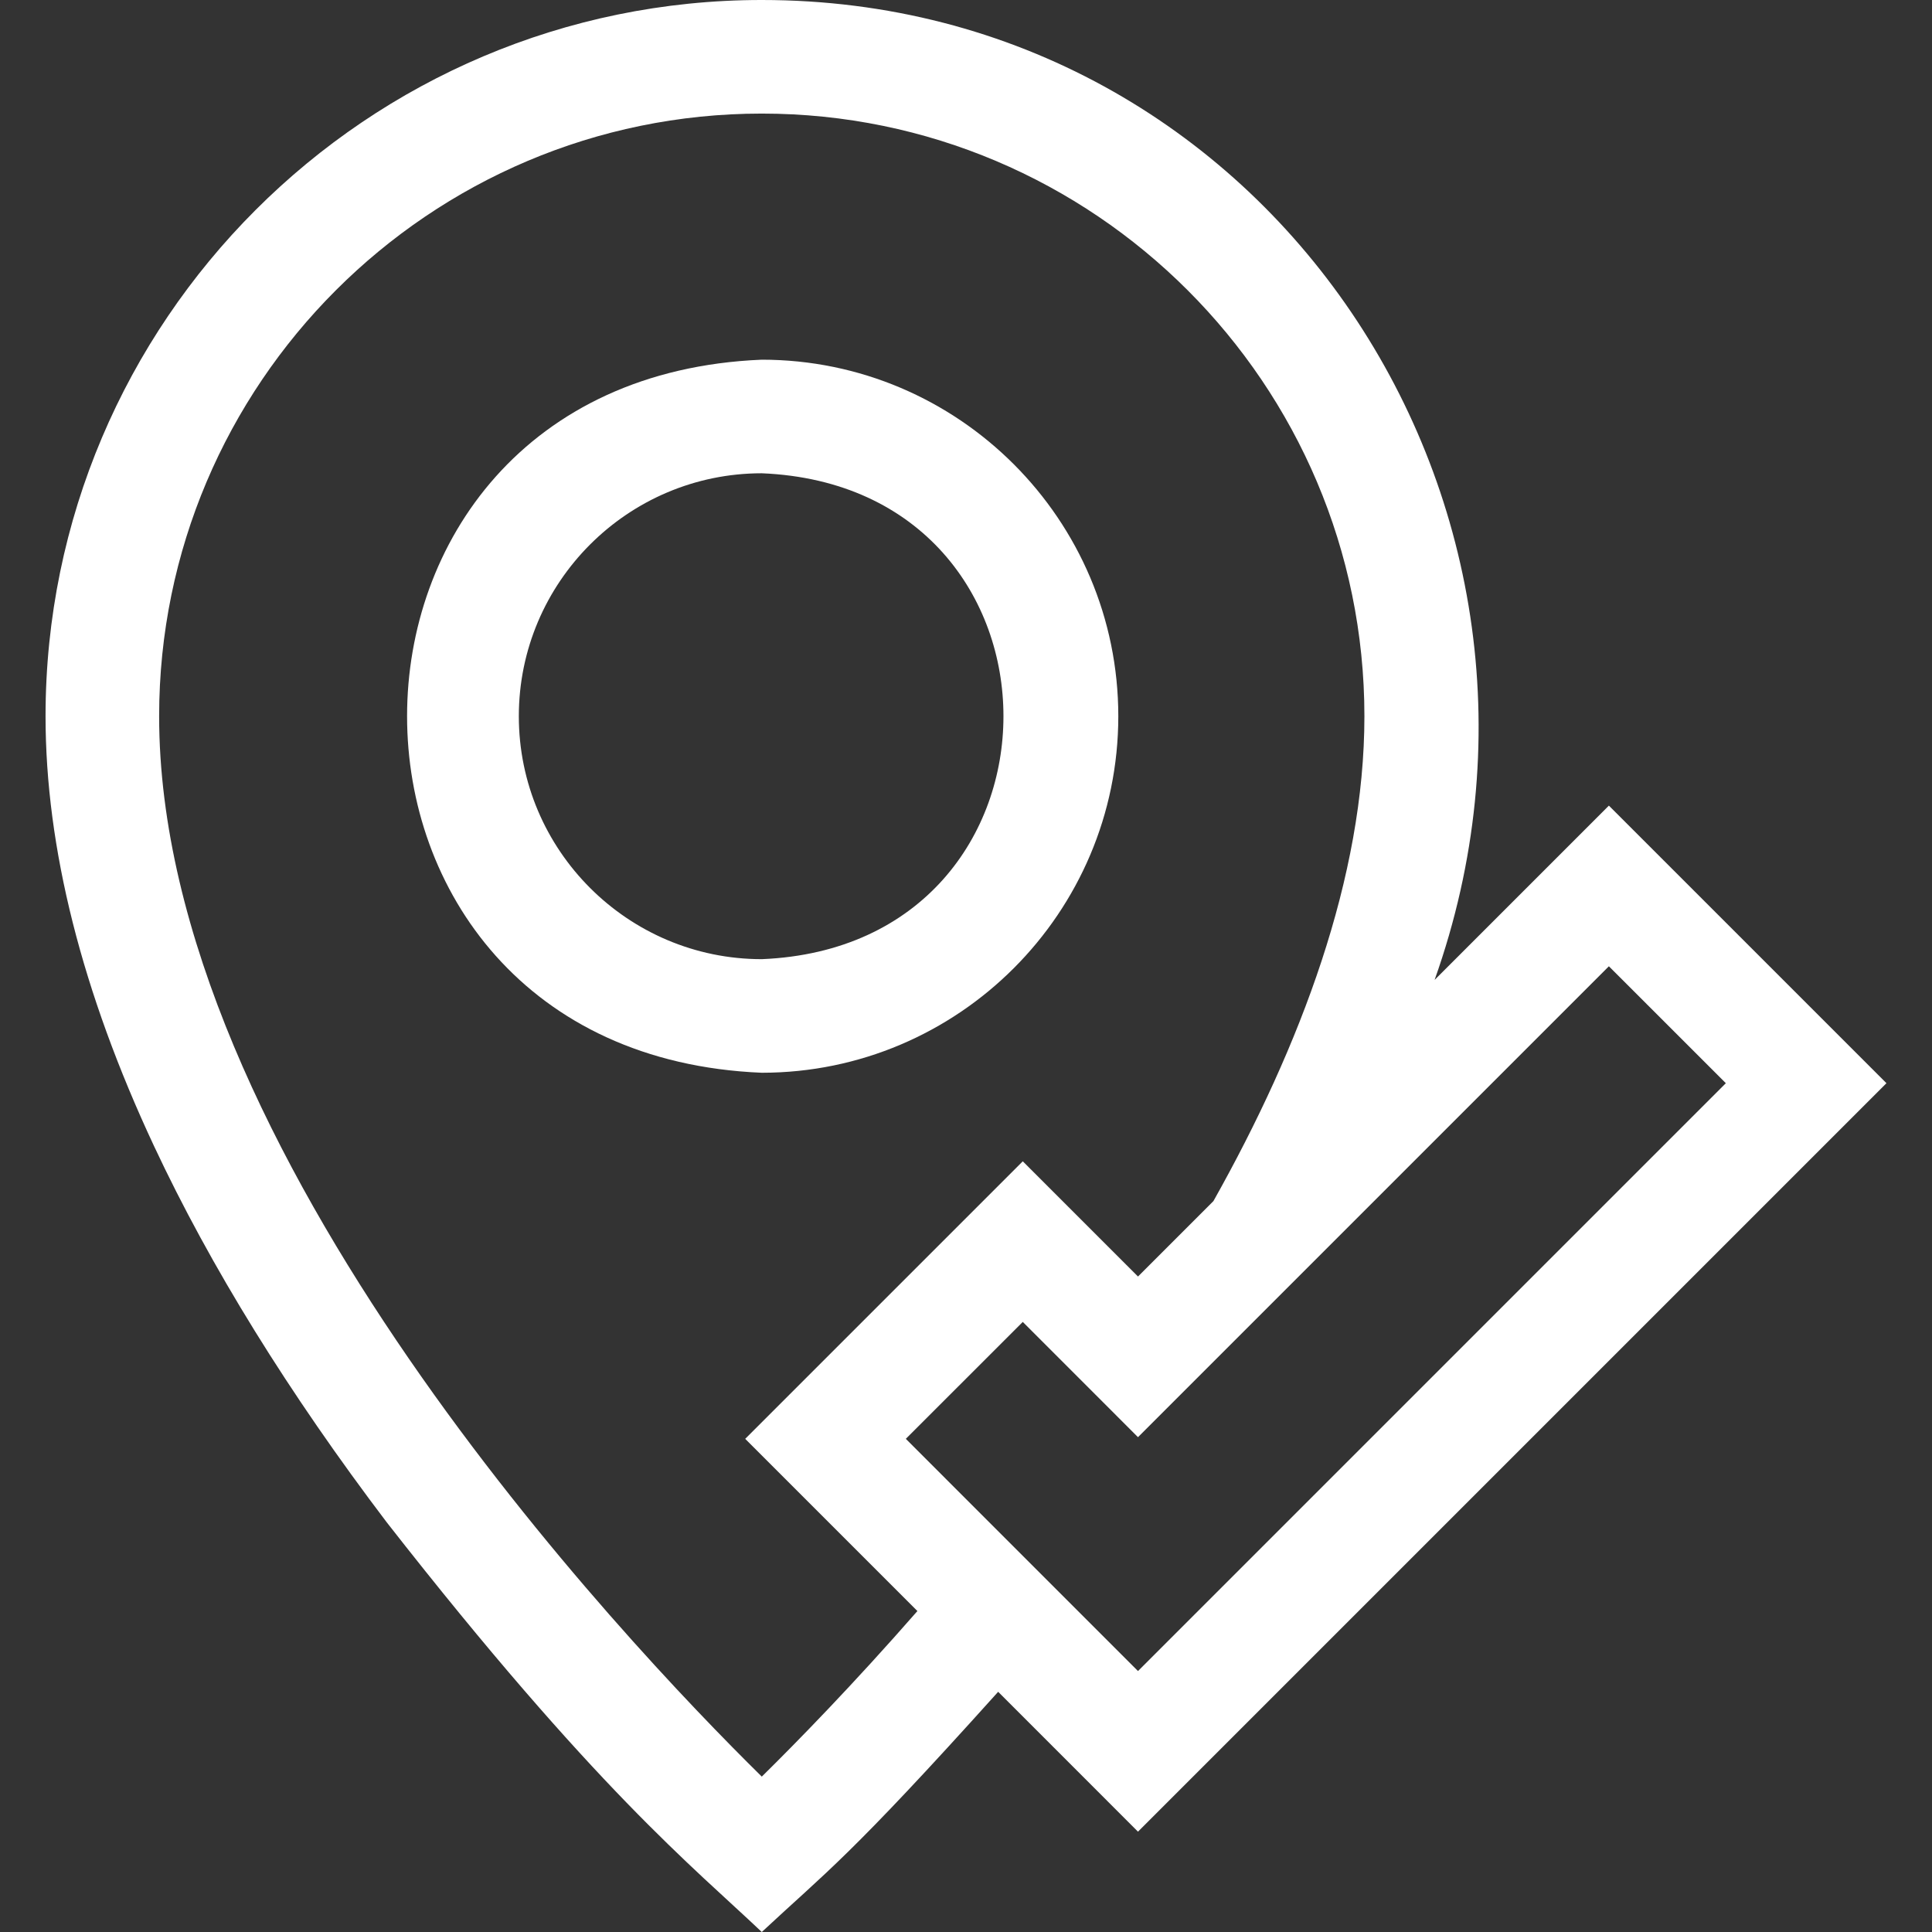
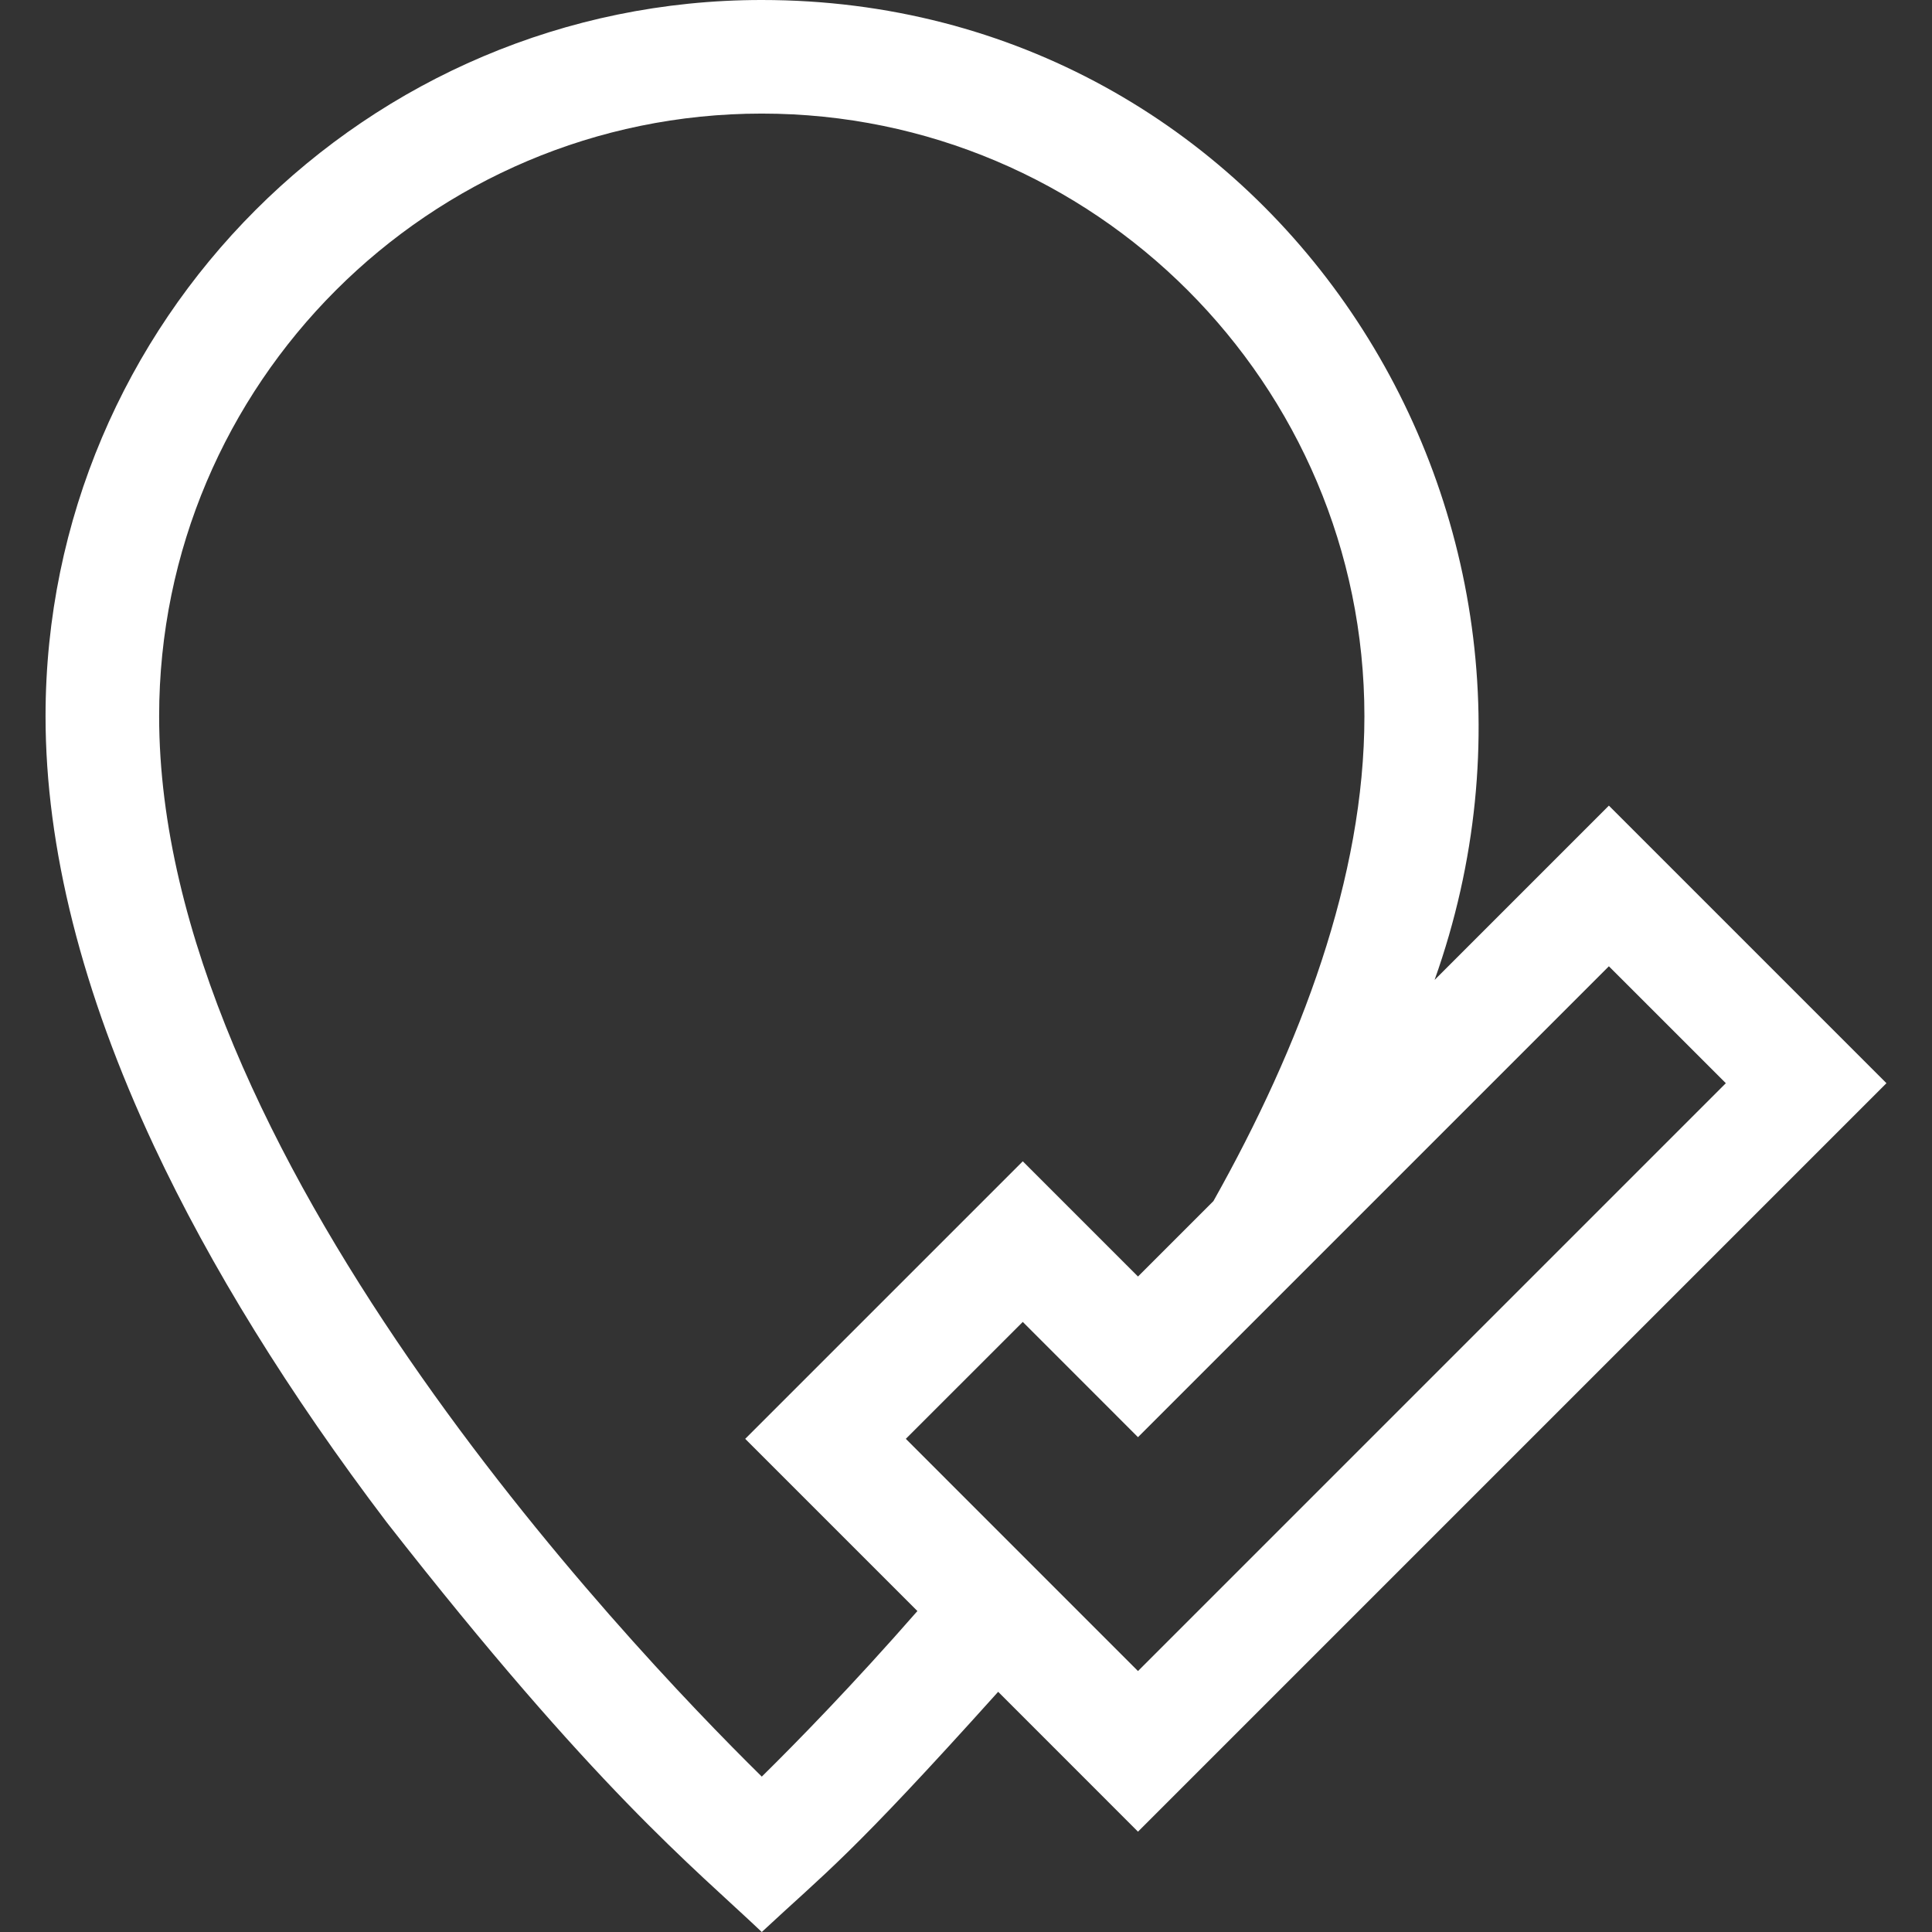
<svg xmlns="http://www.w3.org/2000/svg" id="Capa_1" height="300" viewBox="0 0 510.269 510.269" width="300">
  <rect x="0" y="0" width="510.269" height="510.269" fill="#333333" stroke="none" />
  <g width="100%" height="100%" transform="matrix(1,0,0,1,0,0)">
    <g>
-       <path d="m295.36 189.169c0-51.93-42.24-94.17-94.16-94.17-124.925 5.167-124.899 183.181 0 188.331 51.92-.001 94.16-42.24 94.16-94.161zm-158.33 0c0-35.38 28.79-64.17 64.17-64.17 85.112 3.525 85.097 124.822 0 128.33-35.38 0-64.17-28.78-64.17-64.16z" fill="#ffffff" fill-opacity="1" data-original-color="#000000ff" stroke="none" stroke-opacity="1" />
      <path d="m424.93 212.779-46.03 46.03c44.519-125.119-43.968-258.824-177.702-258.809-104.308-.001-189.168 84.859-189.168 189.169 0 34.71 9.63 72.89 28.63 113.48 14.89 31.82 35.58 65.27 61.5 99.44 55.195 70.601 80.853 90.926 99.04 108.18 17.159-16.002 22.842-19.406 62.43-63.44l36.93 36.94 197.68-197.68zm-185.69 167.24 30.89-30.88c7.311 7.316 23.248 23.261 30.43 30.44l44.06-44.06 80.31-80.31 30.89 30.88-155.26 155.26c-18.087-18.104-43.19-43.182-61.32-61.33zm-38.04 89.21c-36.47-35.91-159.17-165.27-159.17-280.06 0-87.77 71.4-159.17 159.17-159.17 87.76 0 159.16 71.4 159.16 159.17 0 42.51-16.83 87.03-39.88 128.06l-19.92 19.92-30.43-30.43-73.31 73.3 45.48 45.48c-16.99 19.43-31.83 34.6-41.1 43.73z" fill="#ffffff" fill-opacity="1" data-original-color="#000000ff" stroke="none" stroke-opacity="1" />
    </g>
  </g>
</svg>